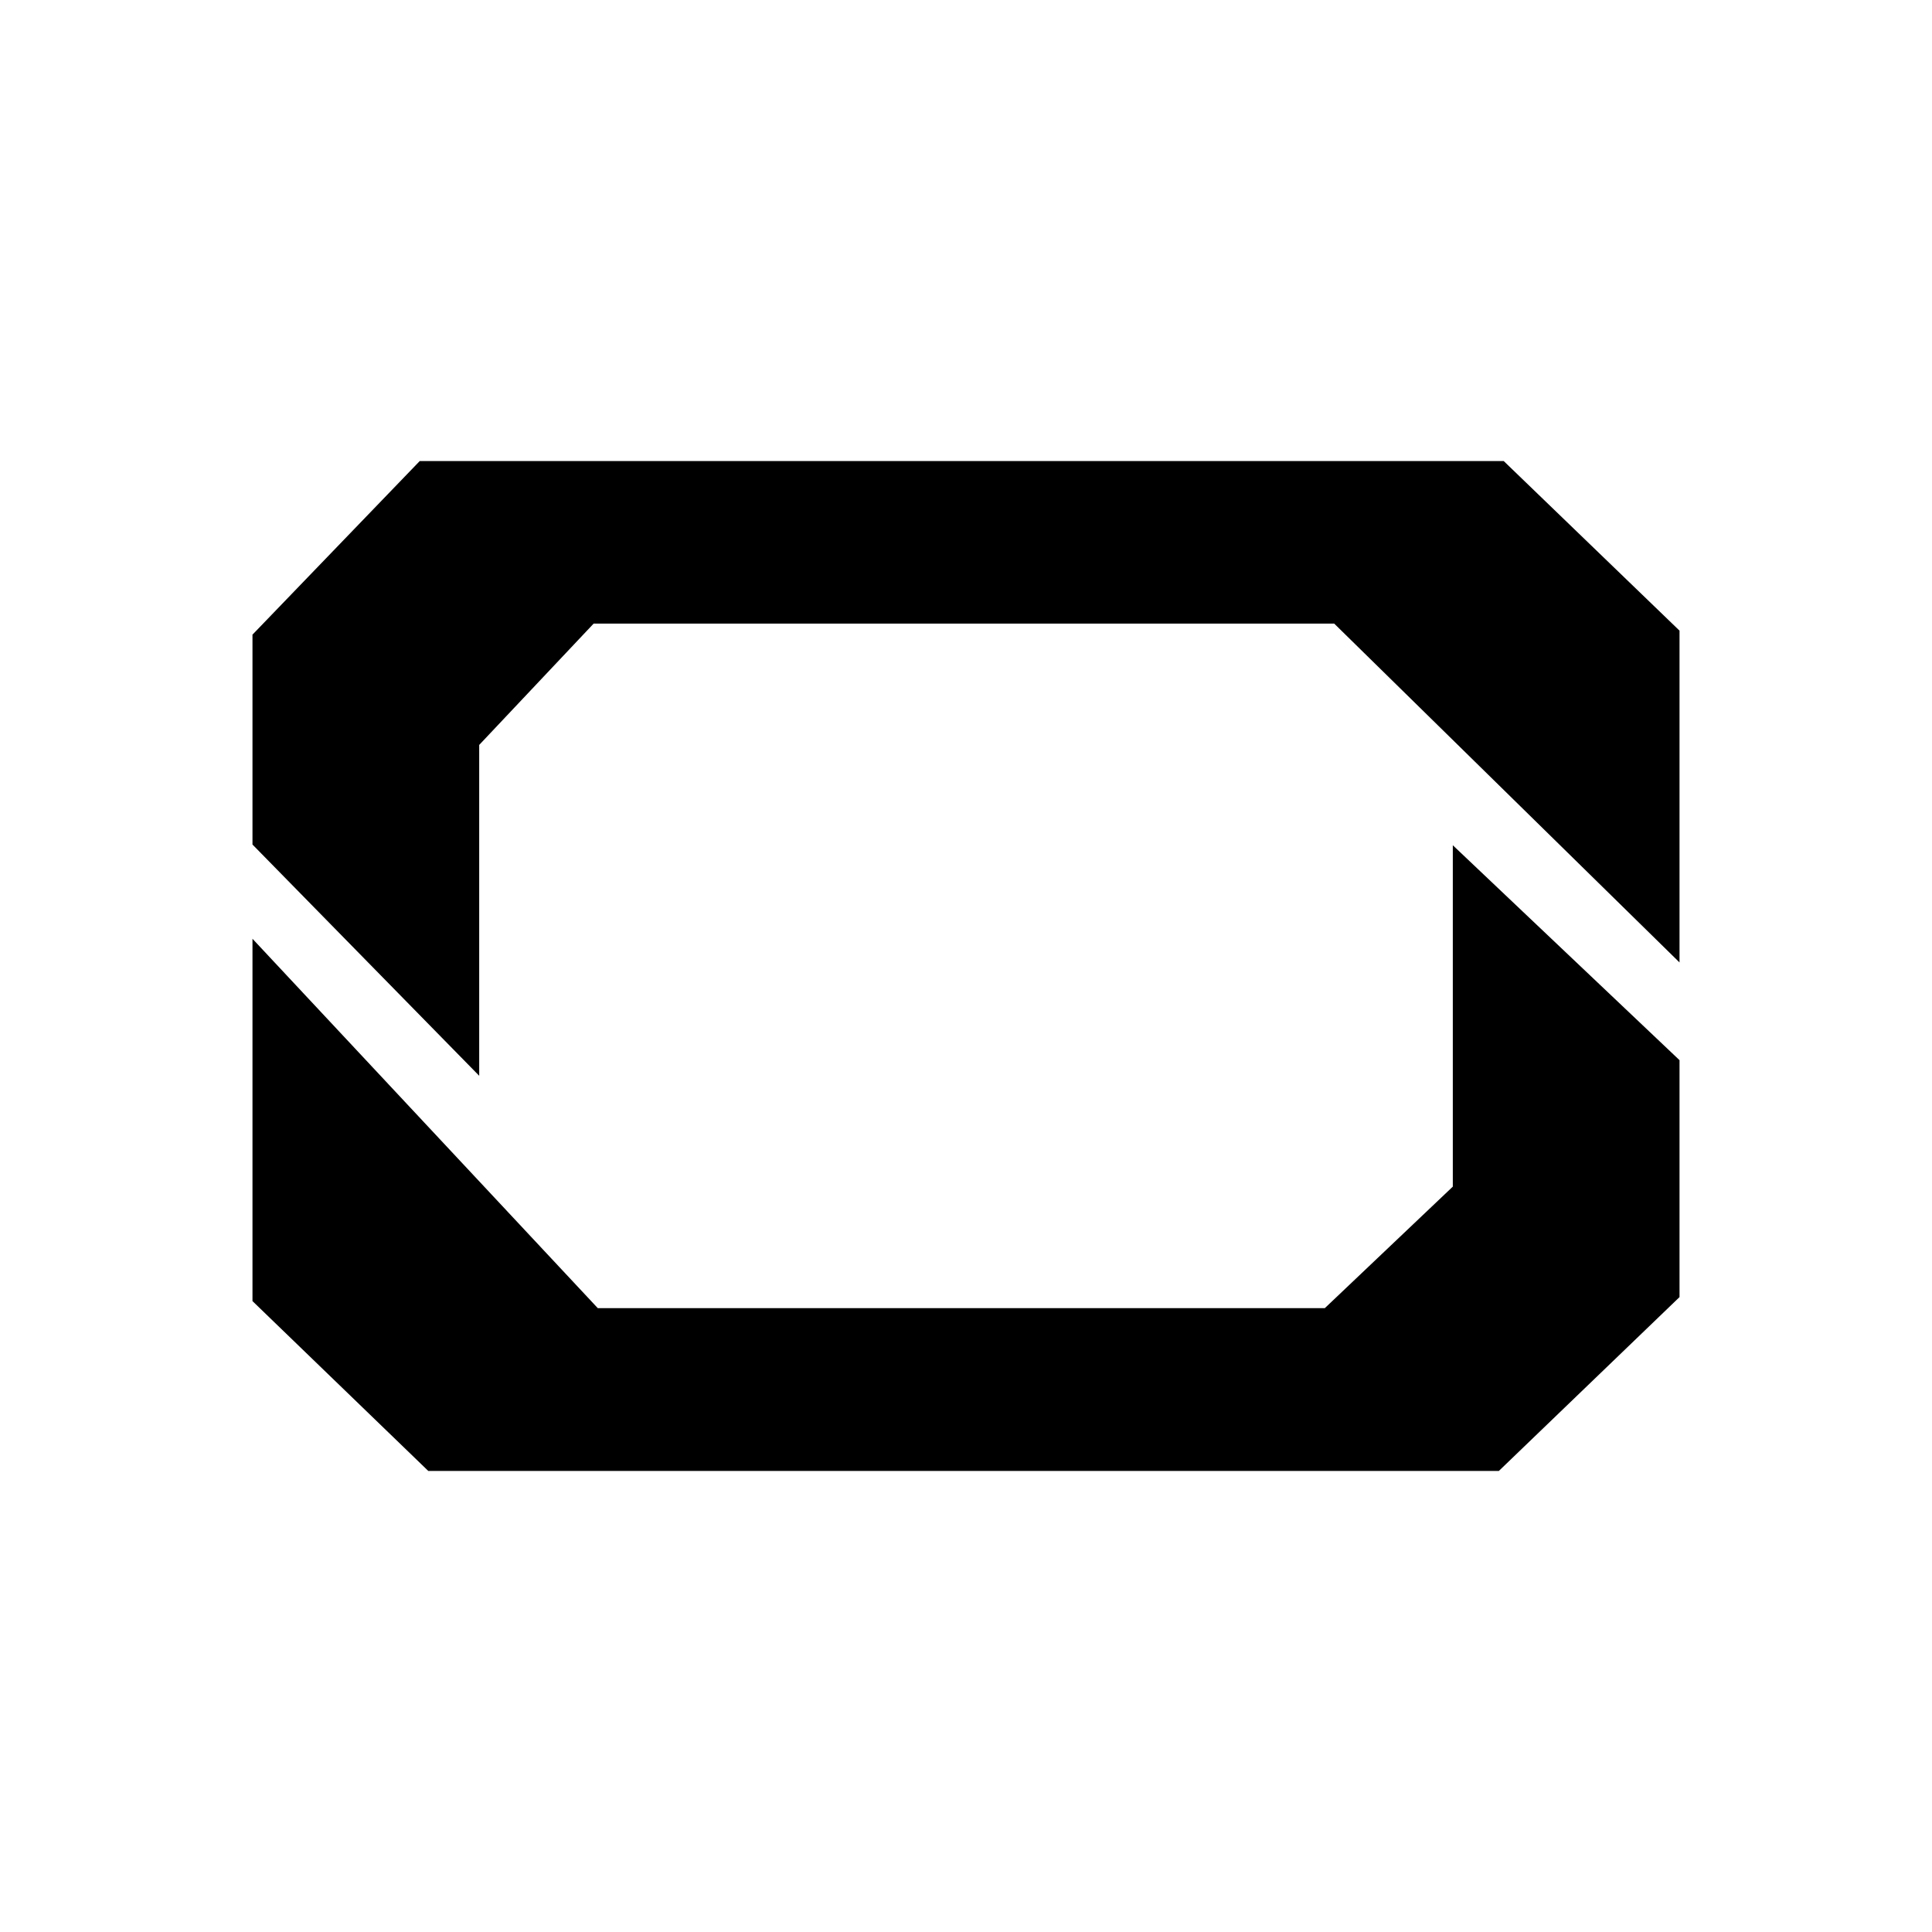
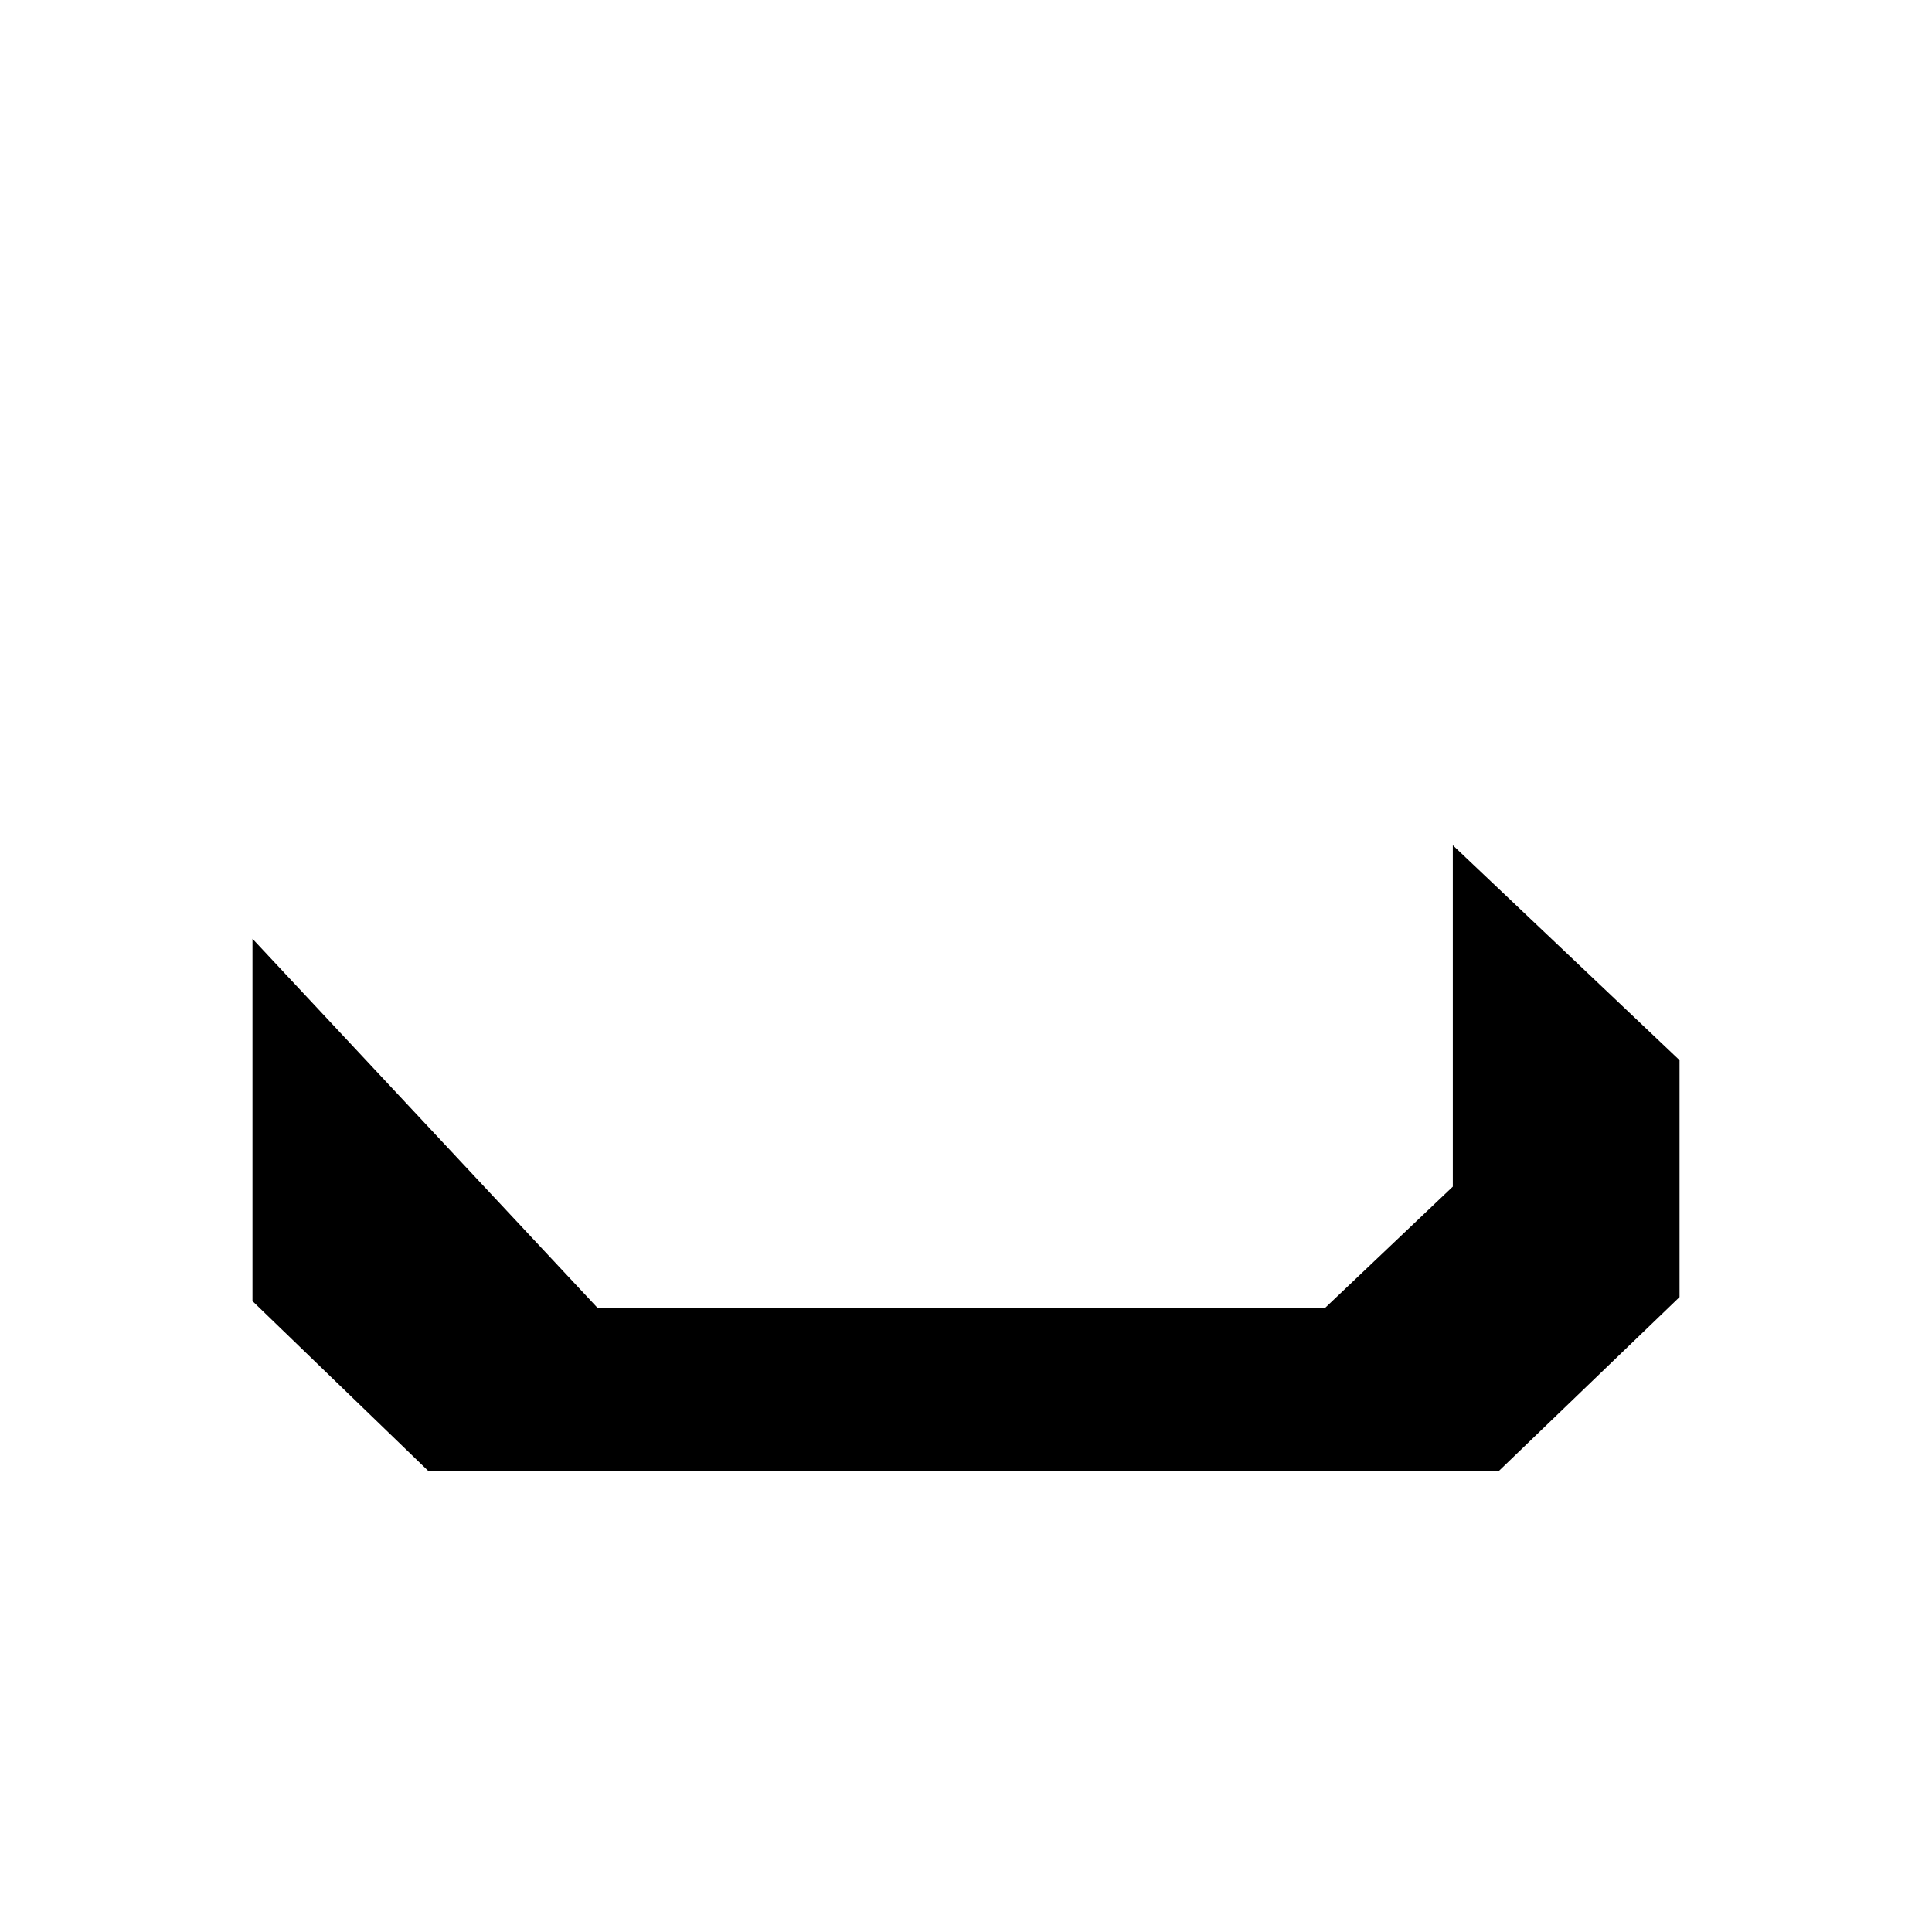
<svg xmlns="http://www.w3.org/2000/svg" width="357" height="357" viewBox="0 0 357 357" fill="none">
-   <rect width="357" height="357" fill="white" />
-   <path fill-rule="evenodd" clip-rule="evenodd" d="M77.558 85.195H277.861L310.347 116.534V177.843L246.54 115.232H109.693L88.548 137.65V198.786L46.654 156.054V117.272L77.558 85.195Z" fill="black" />
  <path fill-rule="evenodd" clip-rule="evenodd" d="M276.96 271.807H79.141L46.654 240.419V173.468L110.462 241.723H244.803L268.454 219.268V156.188L310.347 195.901V239.679L276.96 271.807Z" fill="black" />
</svg>